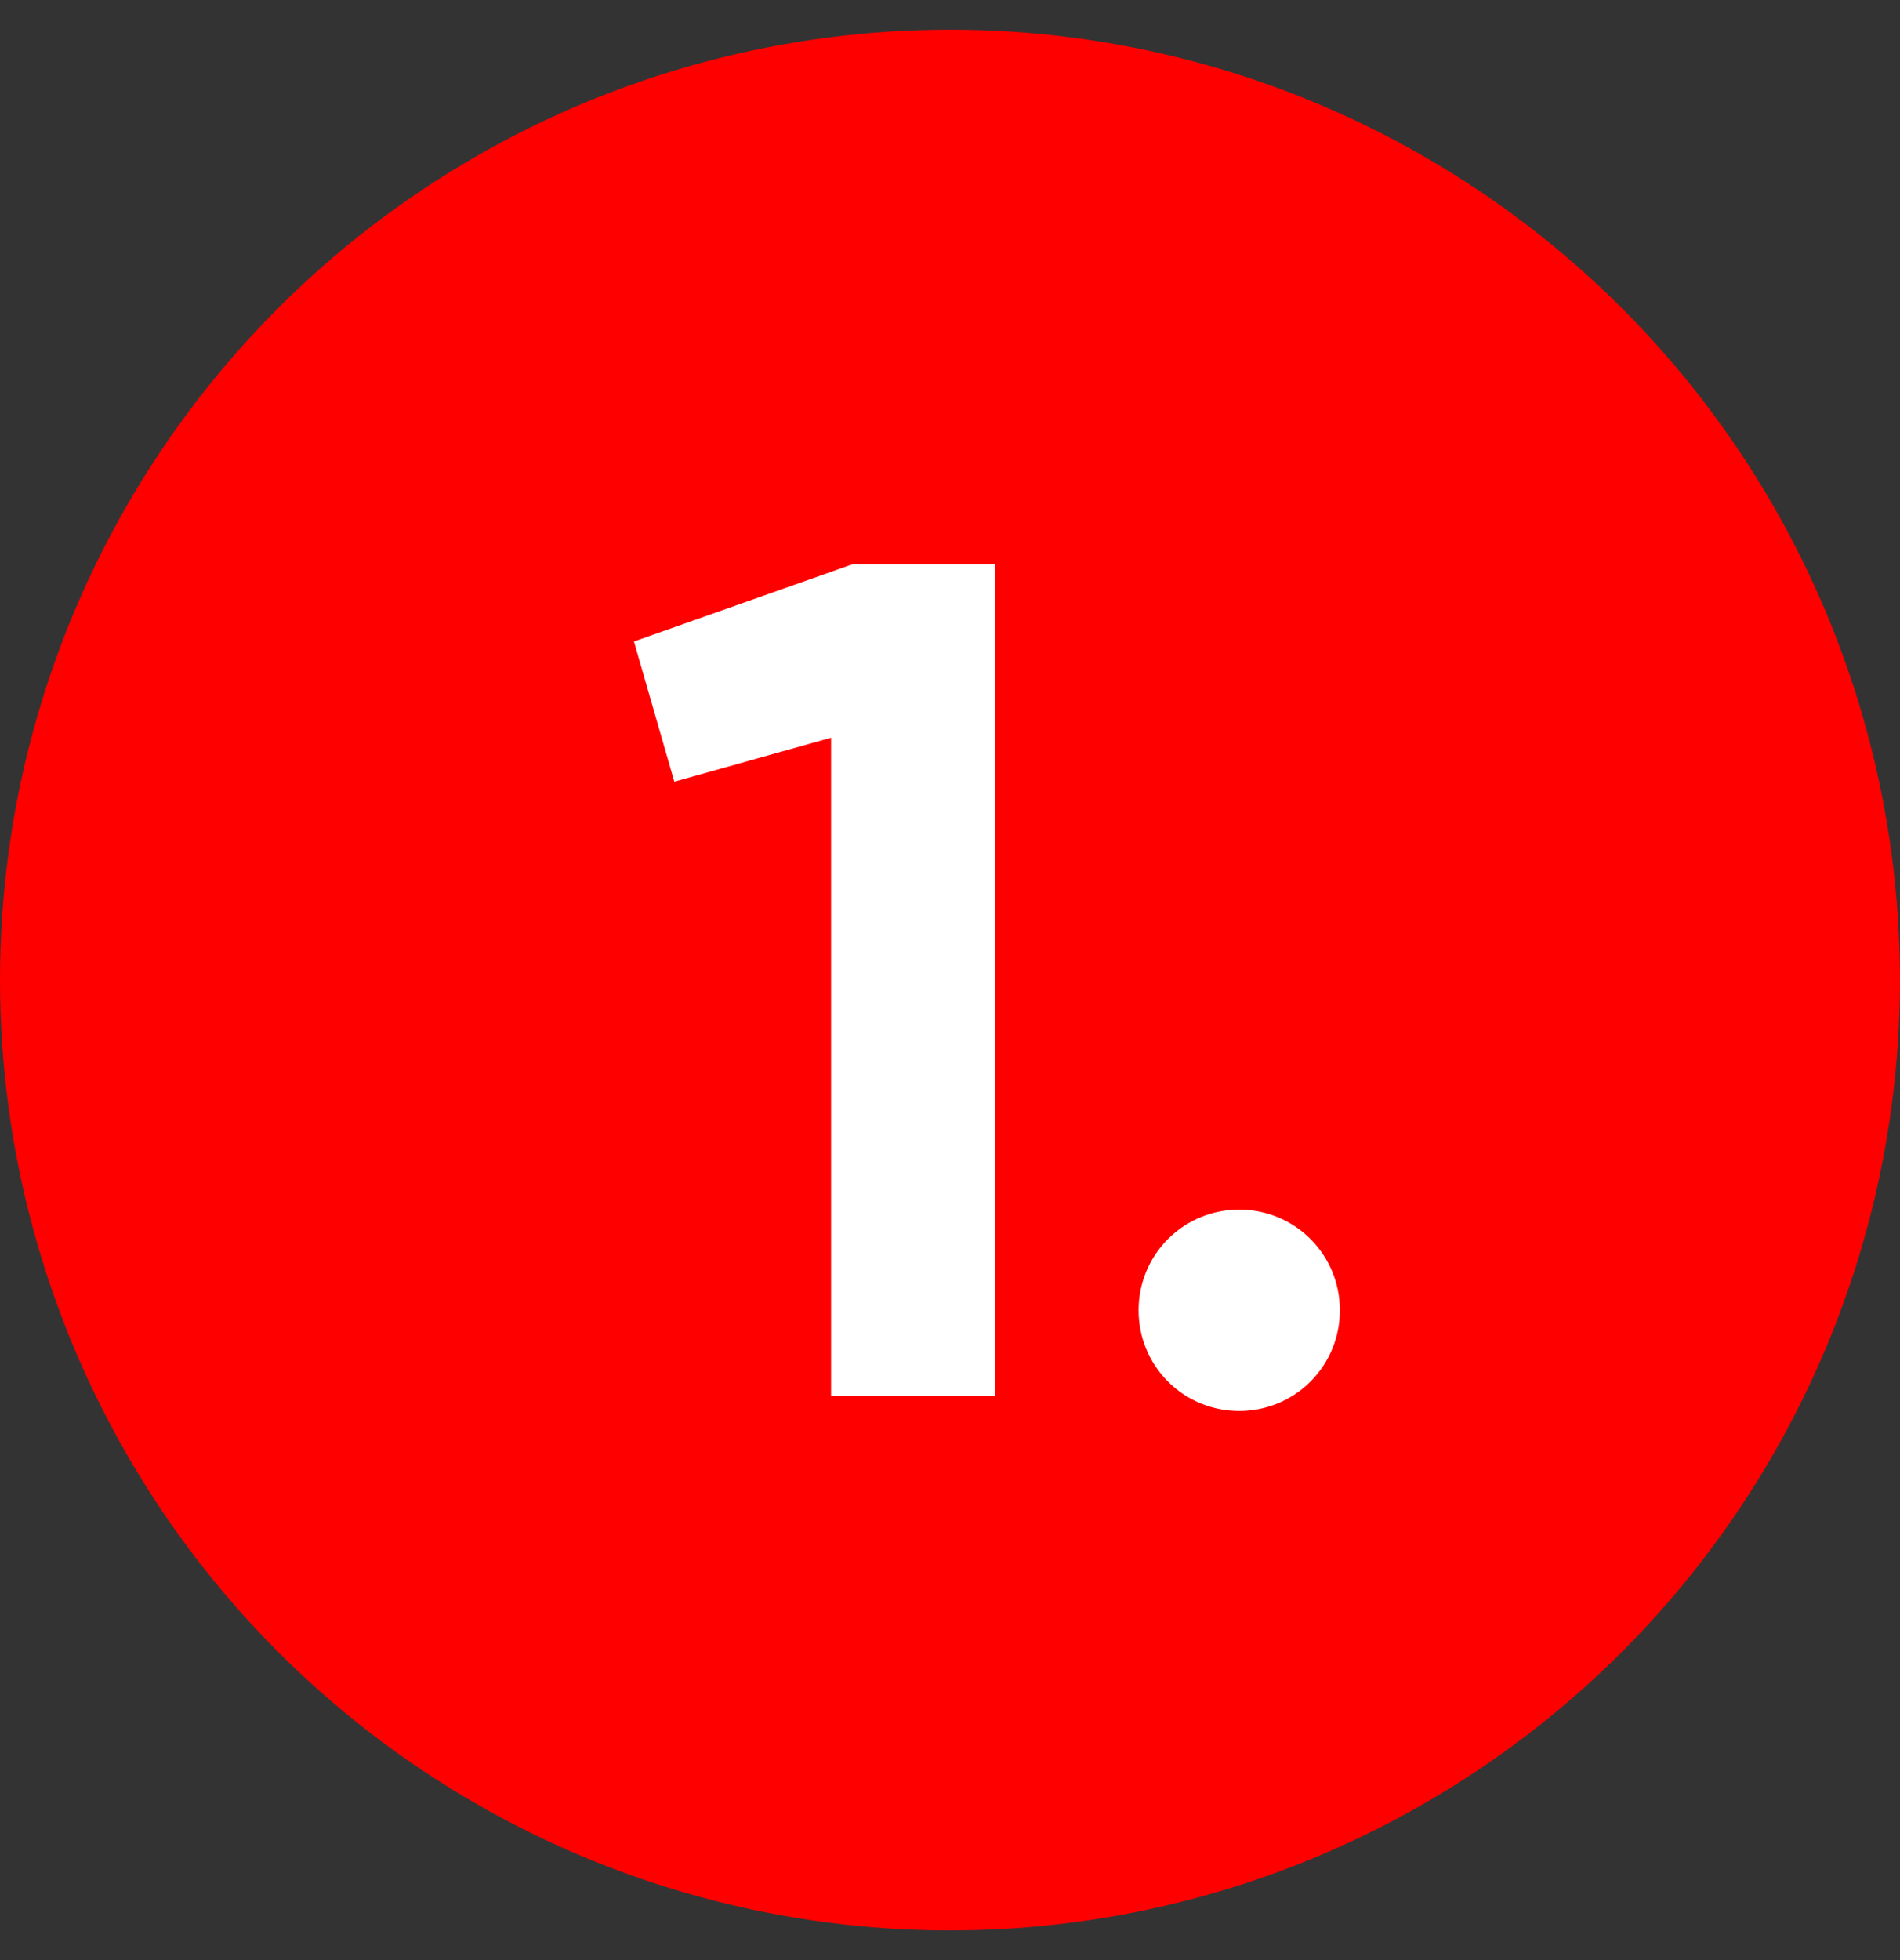
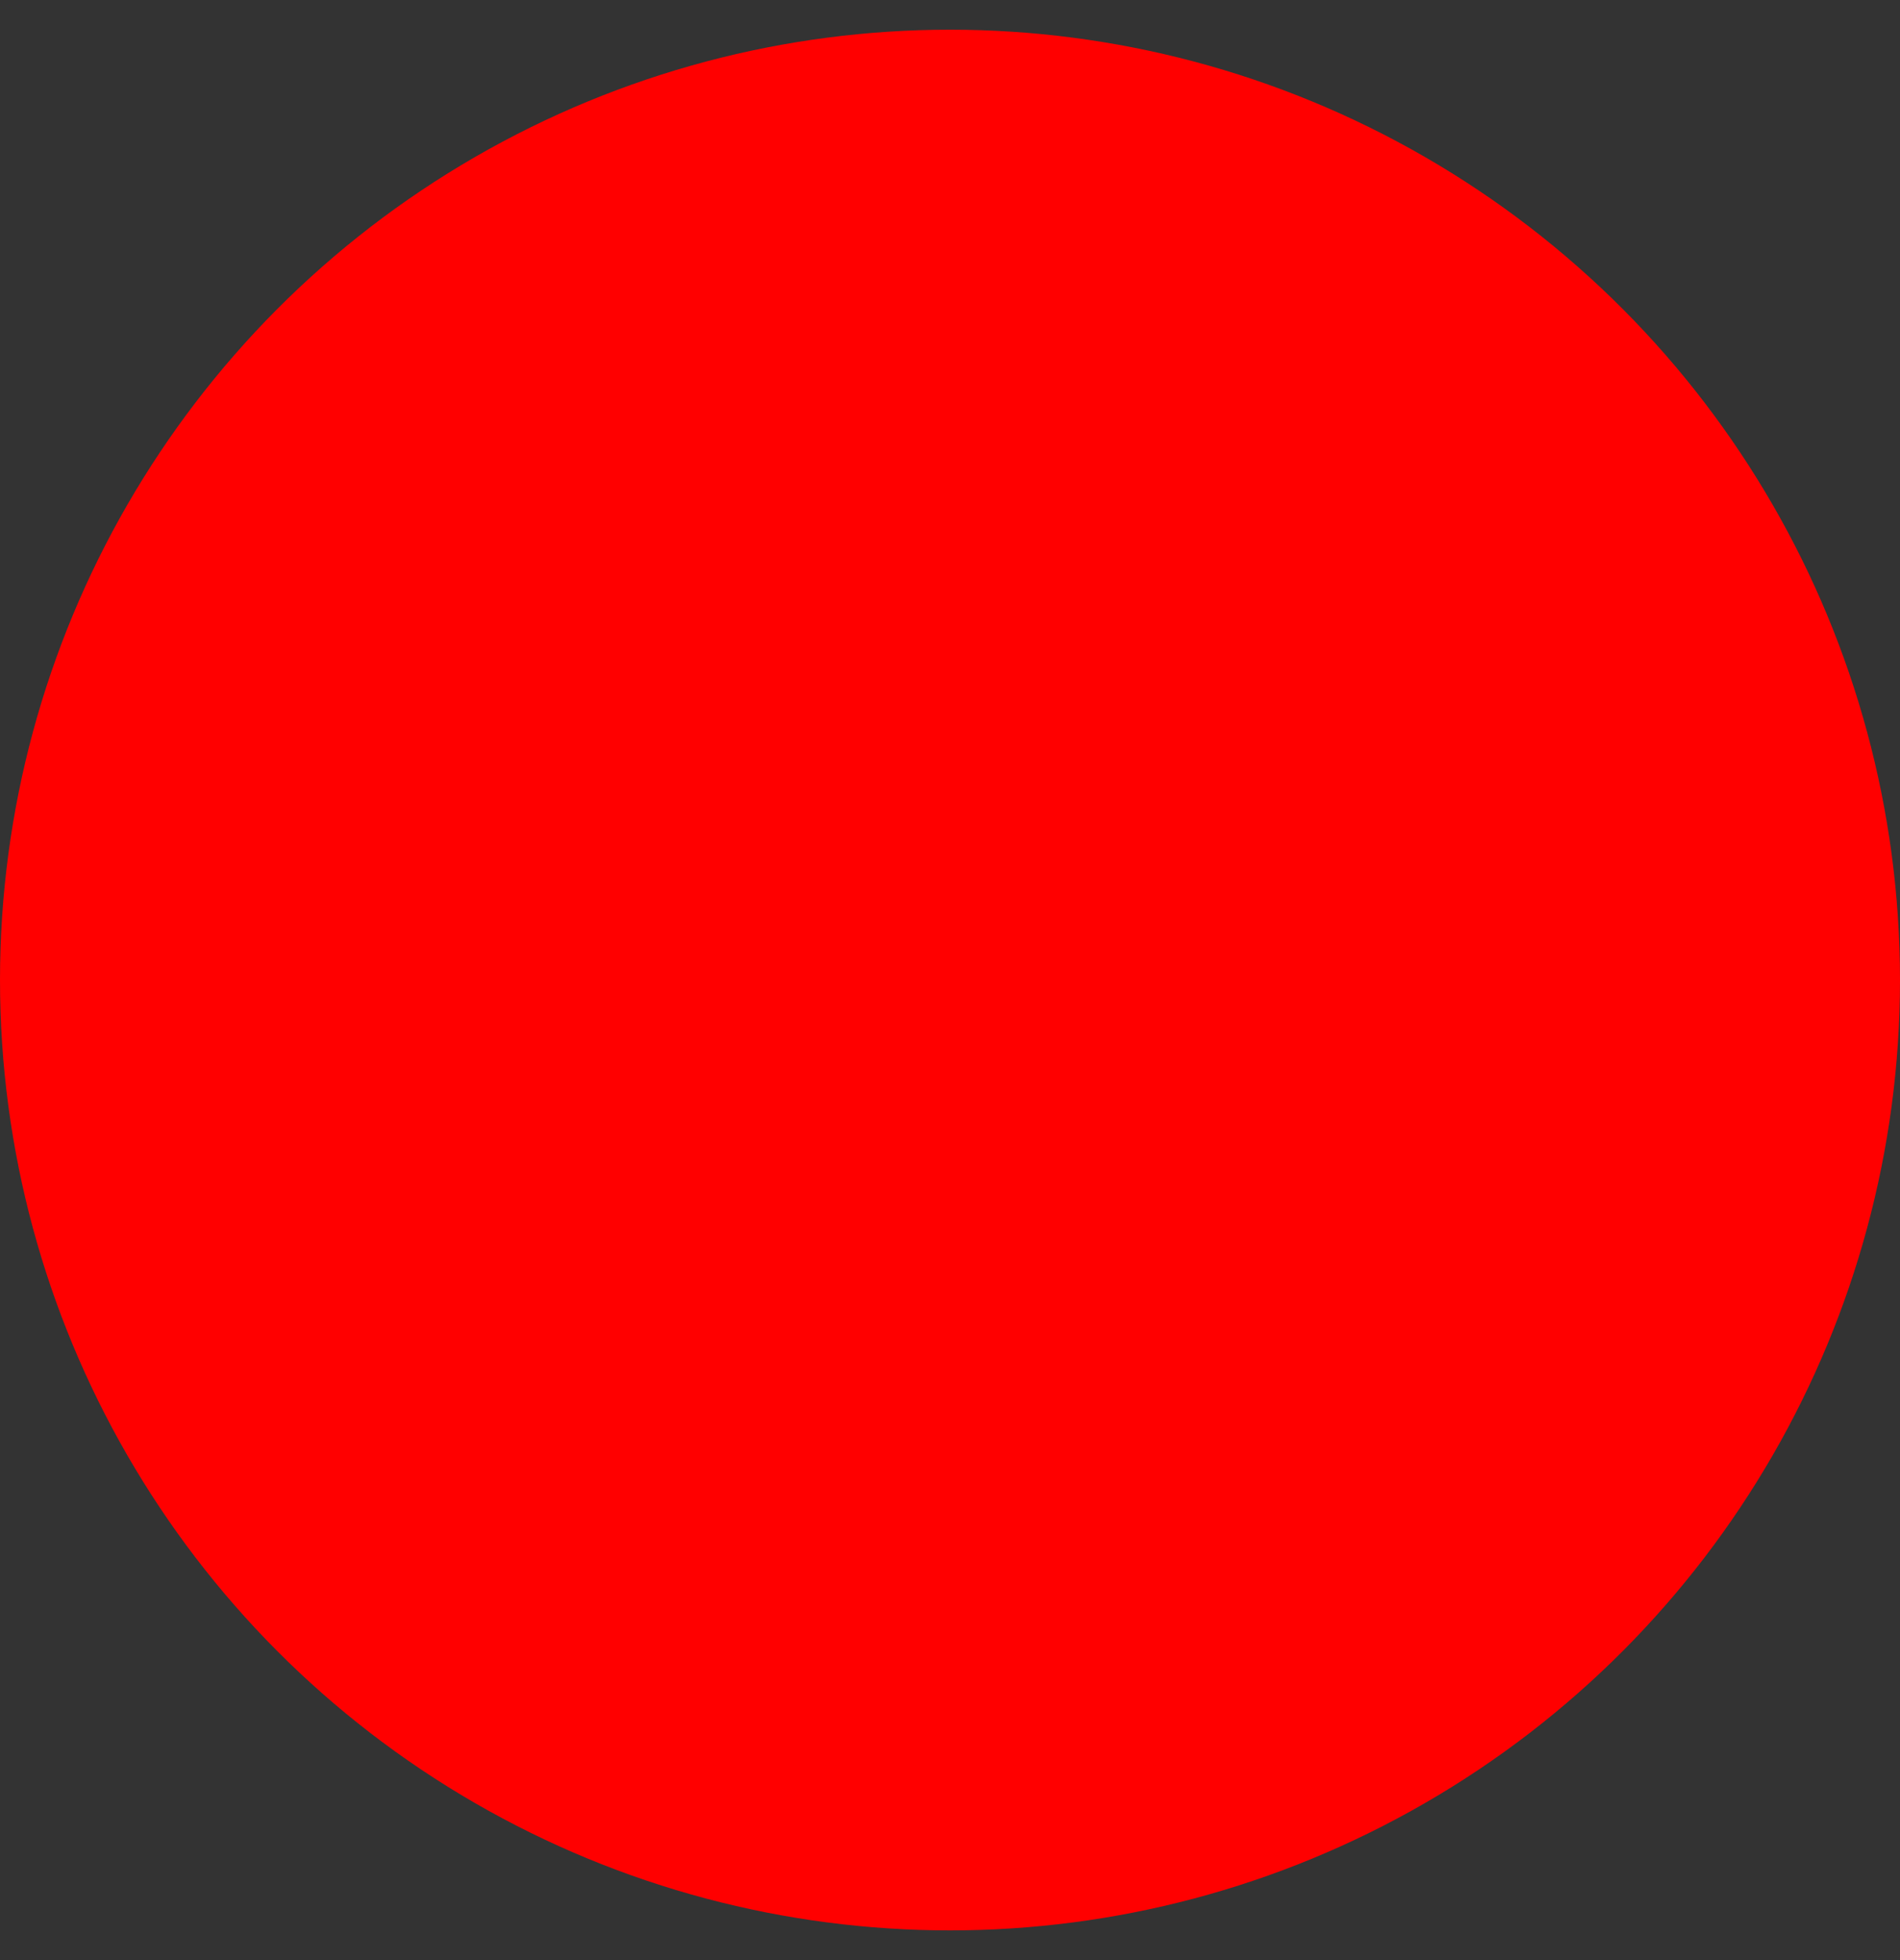
<svg xmlns="http://www.w3.org/2000/svg" width="32" height="33" viewBox="0 0 32 33" fill="none">
  <rect x="0" y="0" width="32" height="33" fill="#333333" stroke="none" />
  <circle cx="16" cy="16.5" r="16" fill="#FF0000" />
-   <path d="M10.677 10.8L14.357 9.5H16.757V23.5H13.997V12.42L11.357 13.16L10.677 10.8ZM22.071 23.26C21.411 23.92 20.331 23.92 19.671 23.26C19.011 22.6 19.011 21.52 19.671 20.86C20.331 20.2 21.411 20.2 22.071 20.86C22.731 21.52 22.731 22.6 22.071 23.26Z" fill="white" />
</svg>